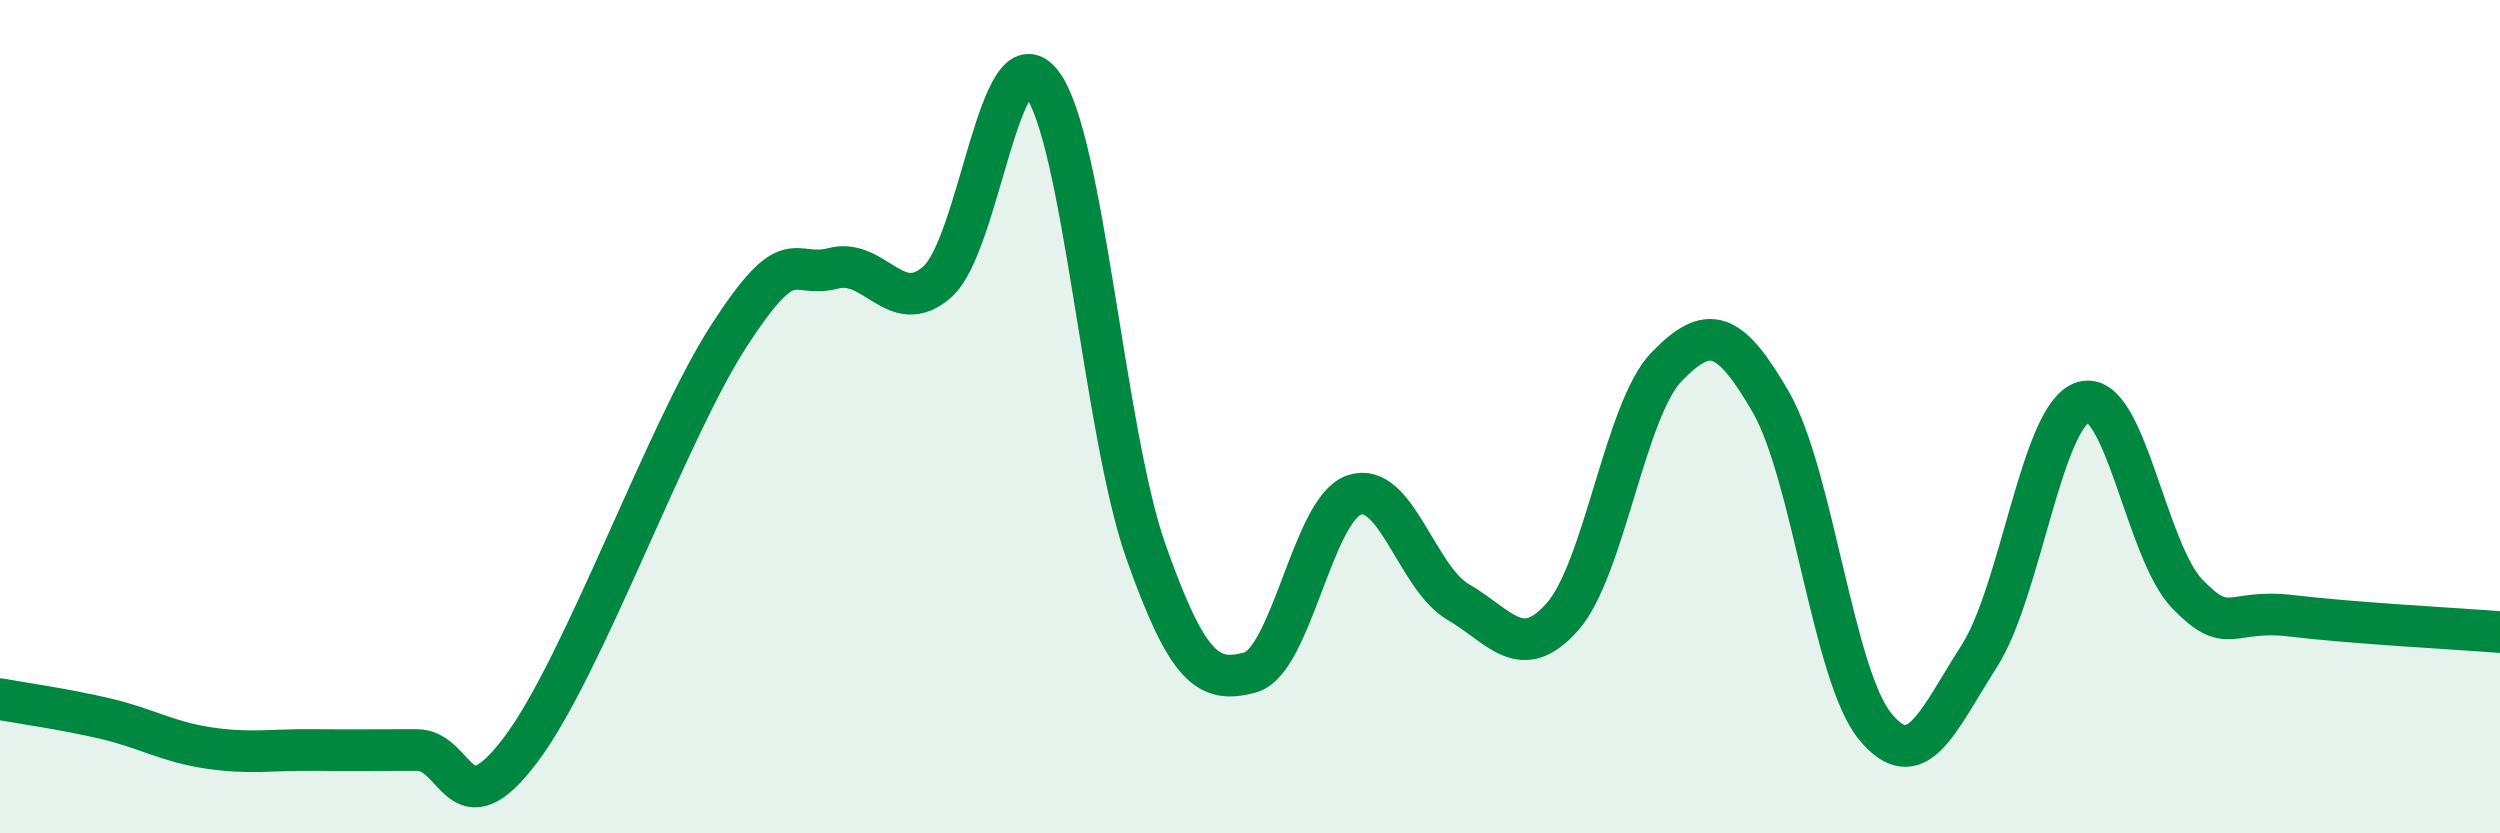
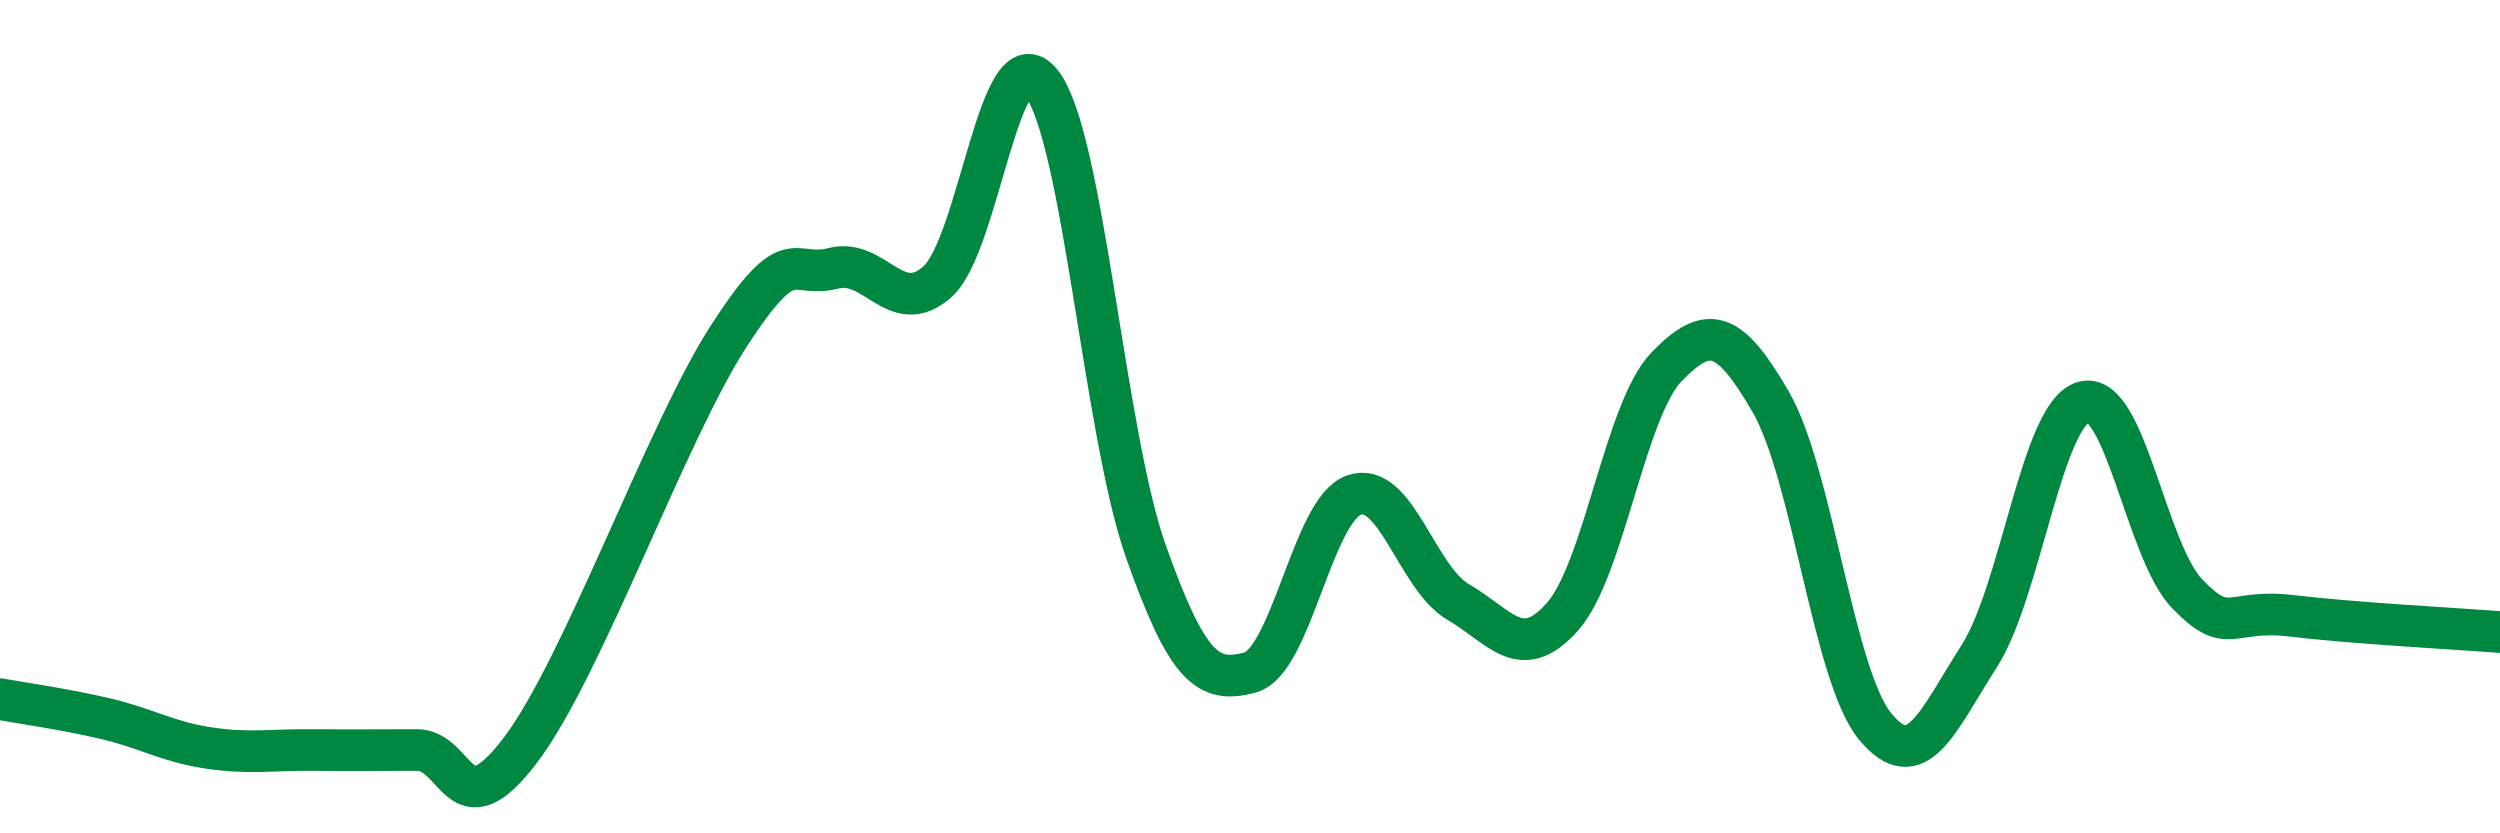
<svg xmlns="http://www.w3.org/2000/svg" width="60" height="20" viewBox="0 0 60 20">
-   <path d="M 0,16.78 C 0.5,16.87 1.5,17.01 2.5,17.24 C 3.5,17.47 4,17.8 5,17.95 C 6,18.1 6.5,17.99 7.5,18 C 8.5,18.01 9,18 10,18 C 11,18 11,19.98 12.5,17.99 C 14,16 16,10.36 17.5,8.05 C 19,5.74 19,6.7 20,6.44 C 21,6.18 21.5,7.65 22.5,6.76 C 23.5,5.87 24,0.71 25,2 C 26,3.29 26.5,10.4 27.5,13.23 C 28.5,16.06 29,16.41 30,16.14 C 31,15.87 31.5,12.22 32.5,11.88 C 33.5,11.54 34,13.87 35,14.45 C 36,15.03 36.5,15.93 37.5,14.8 C 38.5,13.67 39,9.83 40,8.8 C 41,7.77 41.5,7.92 42.5,9.65 C 43.5,11.38 44,16.21 45,17.43 C 46,18.65 46.5,17.31 47.5,15.75 C 48.5,14.19 49,9.95 50,9.65 C 51,9.35 51.5,13.23 52.5,14.26 C 53.5,15.29 53.5,14.6 55,14.78 C 56.5,14.96 59,15.09 60,15.17L60 20L0 20Z" fill="#008740" opacity="0.1" stroke-linecap="round" stroke-linejoin="round" />
  <path d="M 0,16.78 C 0.5,16.87 1.5,17.01 2.5,17.24 C 3.5,17.47 4,17.8 5,17.95 C 6,18.1 6.5,17.99 7.5,18 C 8.5,18.01 9,18 10,18 C 11,18 11,19.98 12.5,17.99 C 14,16 16,10.36 17.5,8.05 C 19,5.74 19,6.7 20,6.44 C 21,6.18 21.5,7.65 22.5,6.76 C 23.5,5.87 24,0.71 25,2 C 26,3.29 26.5,10.4 27.5,13.23 C 28.5,16.06 29,16.41 30,16.14 C 31,15.87 31.5,12.22 32.5,11.88 C 33.5,11.54 34,13.87 35,14.45 C 36,15.03 36.5,15.93 37.5,14.8 C 38.5,13.67 39,9.83 40,8.8 C 41,7.77 41.5,7.92 42.5,9.65 C 43.5,11.38 44,16.21 45,17.43 C 46,18.65 46.5,17.31 47.5,15.75 C 48.5,14.19 49,9.95 50,9.65 C 51,9.35 51.5,13.23 52.5,14.26 C 53.5,15.29 53.5,14.6 55,14.78 C 56.5,14.96 59,15.09 60,15.17" stroke="#008740" stroke-width="1" fill="none" stroke-linecap="round" stroke-linejoin="round" />
</svg>